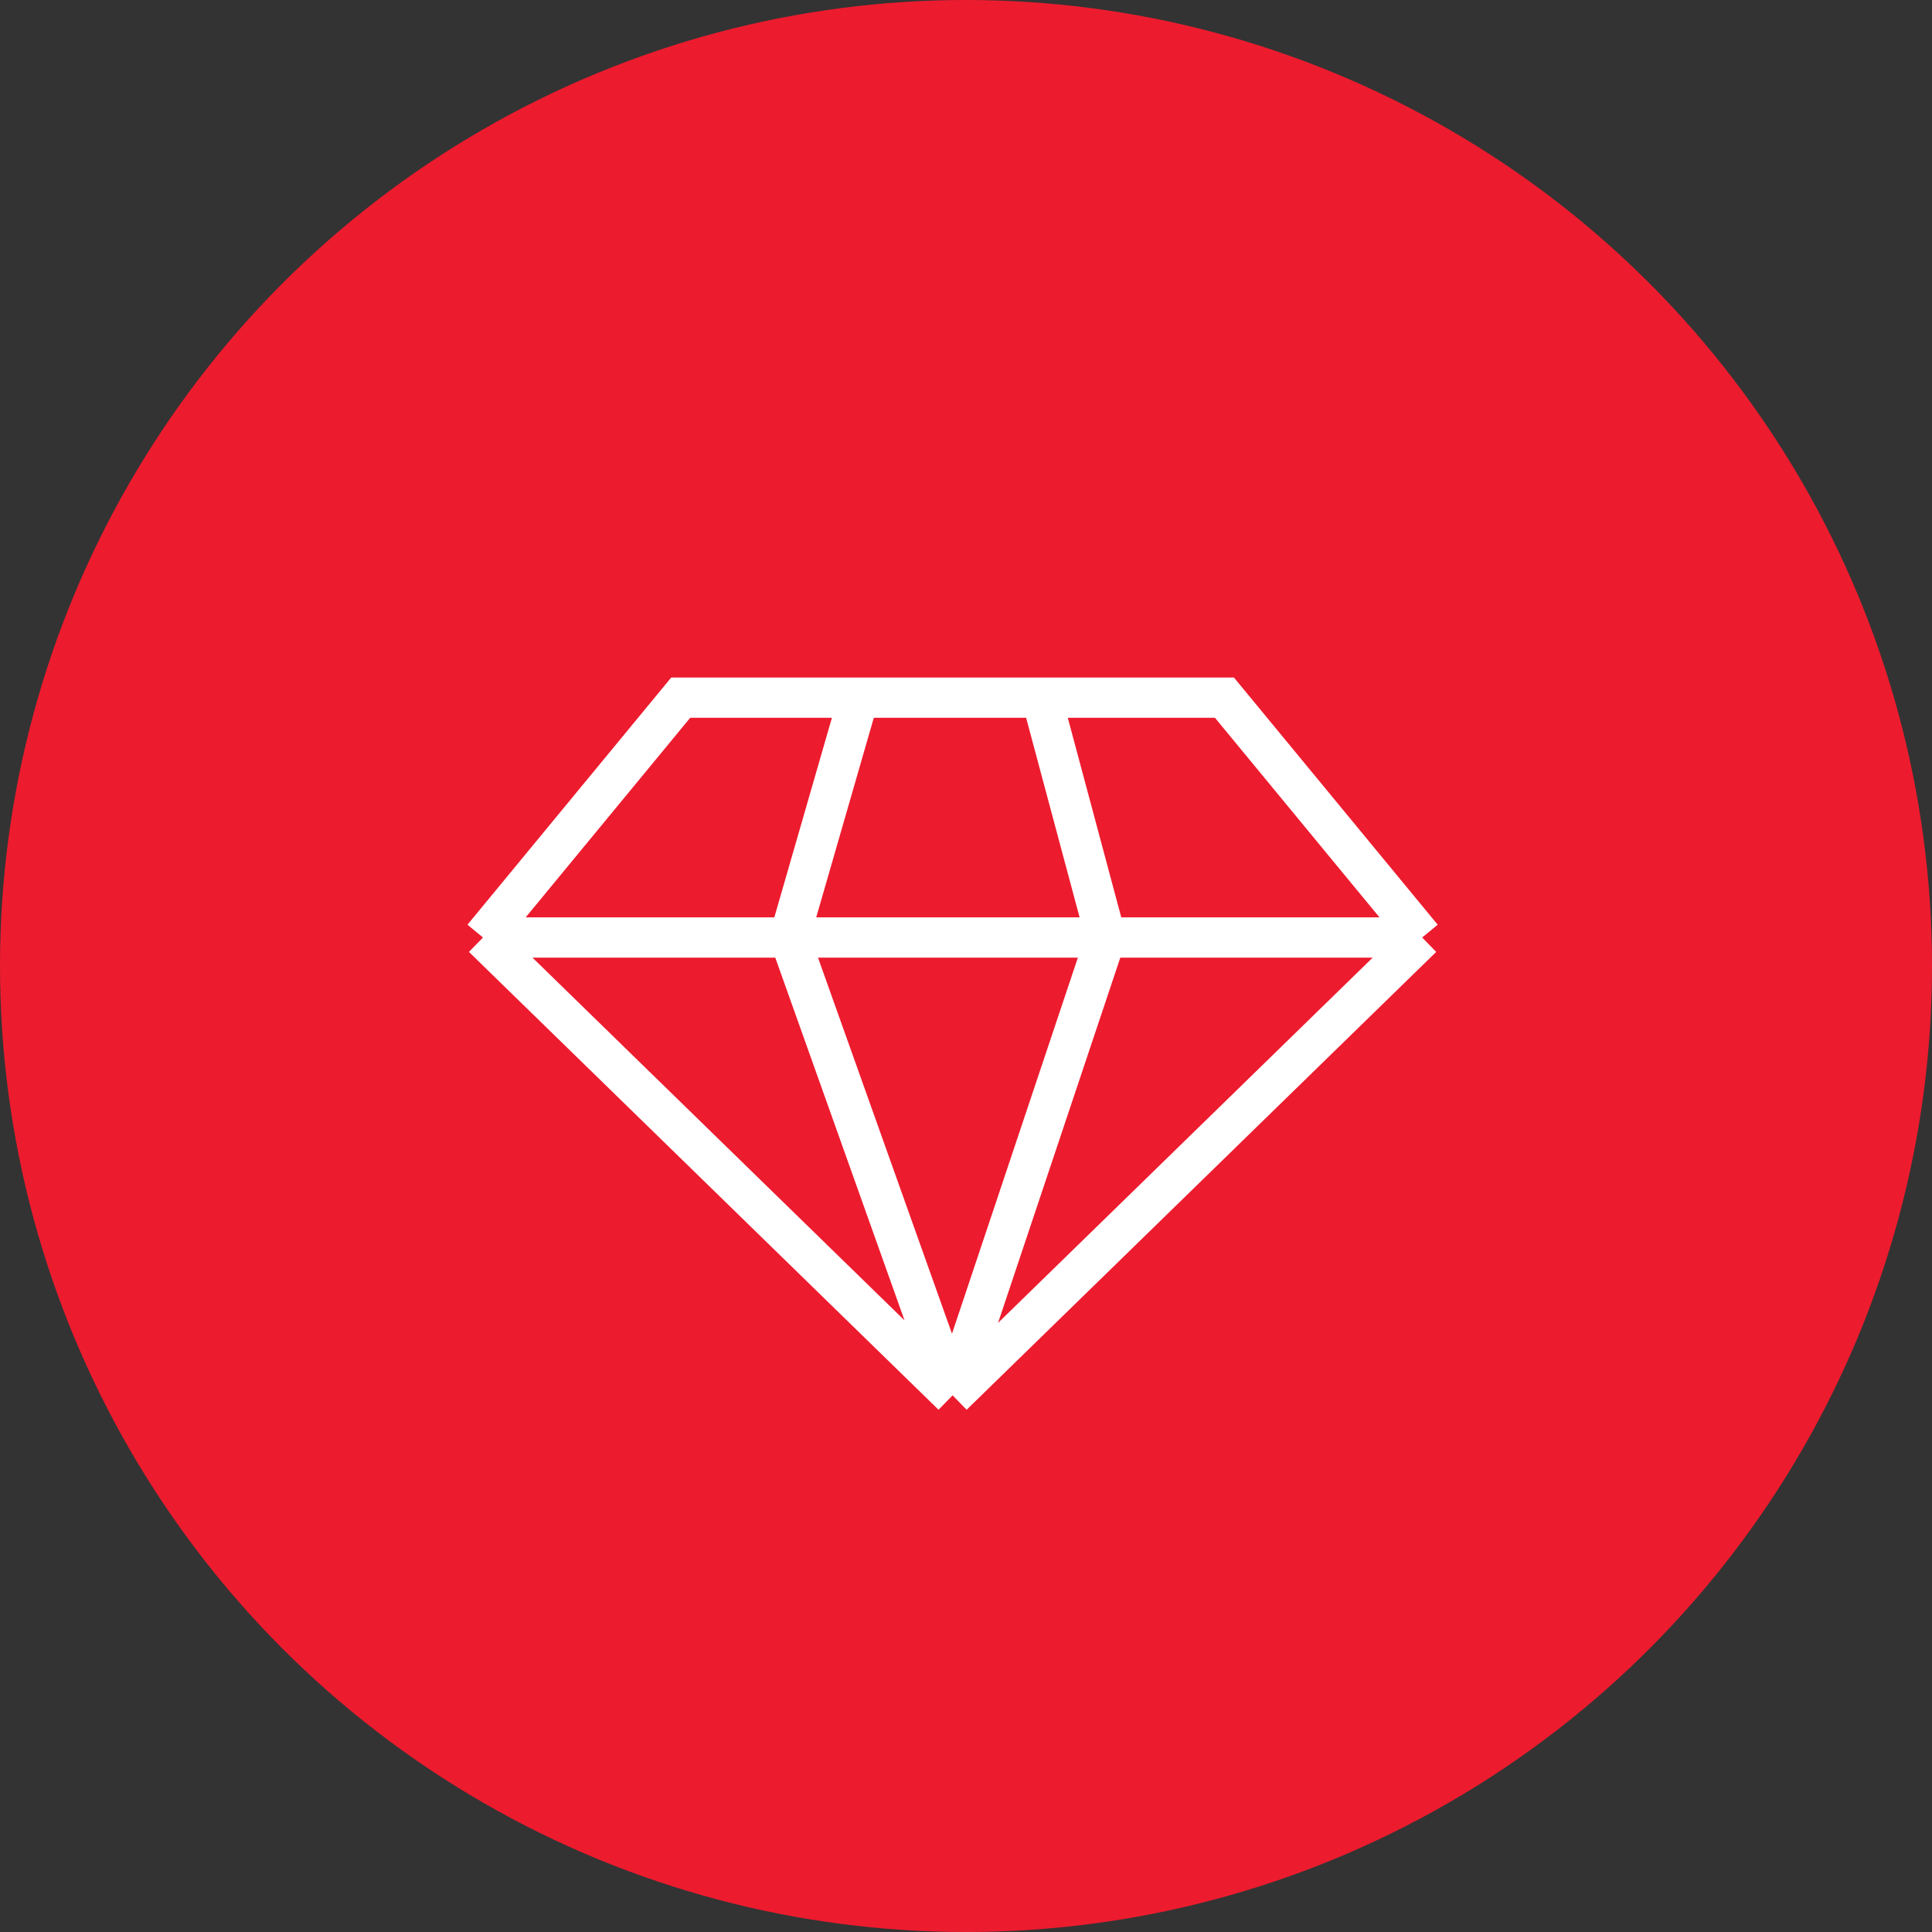
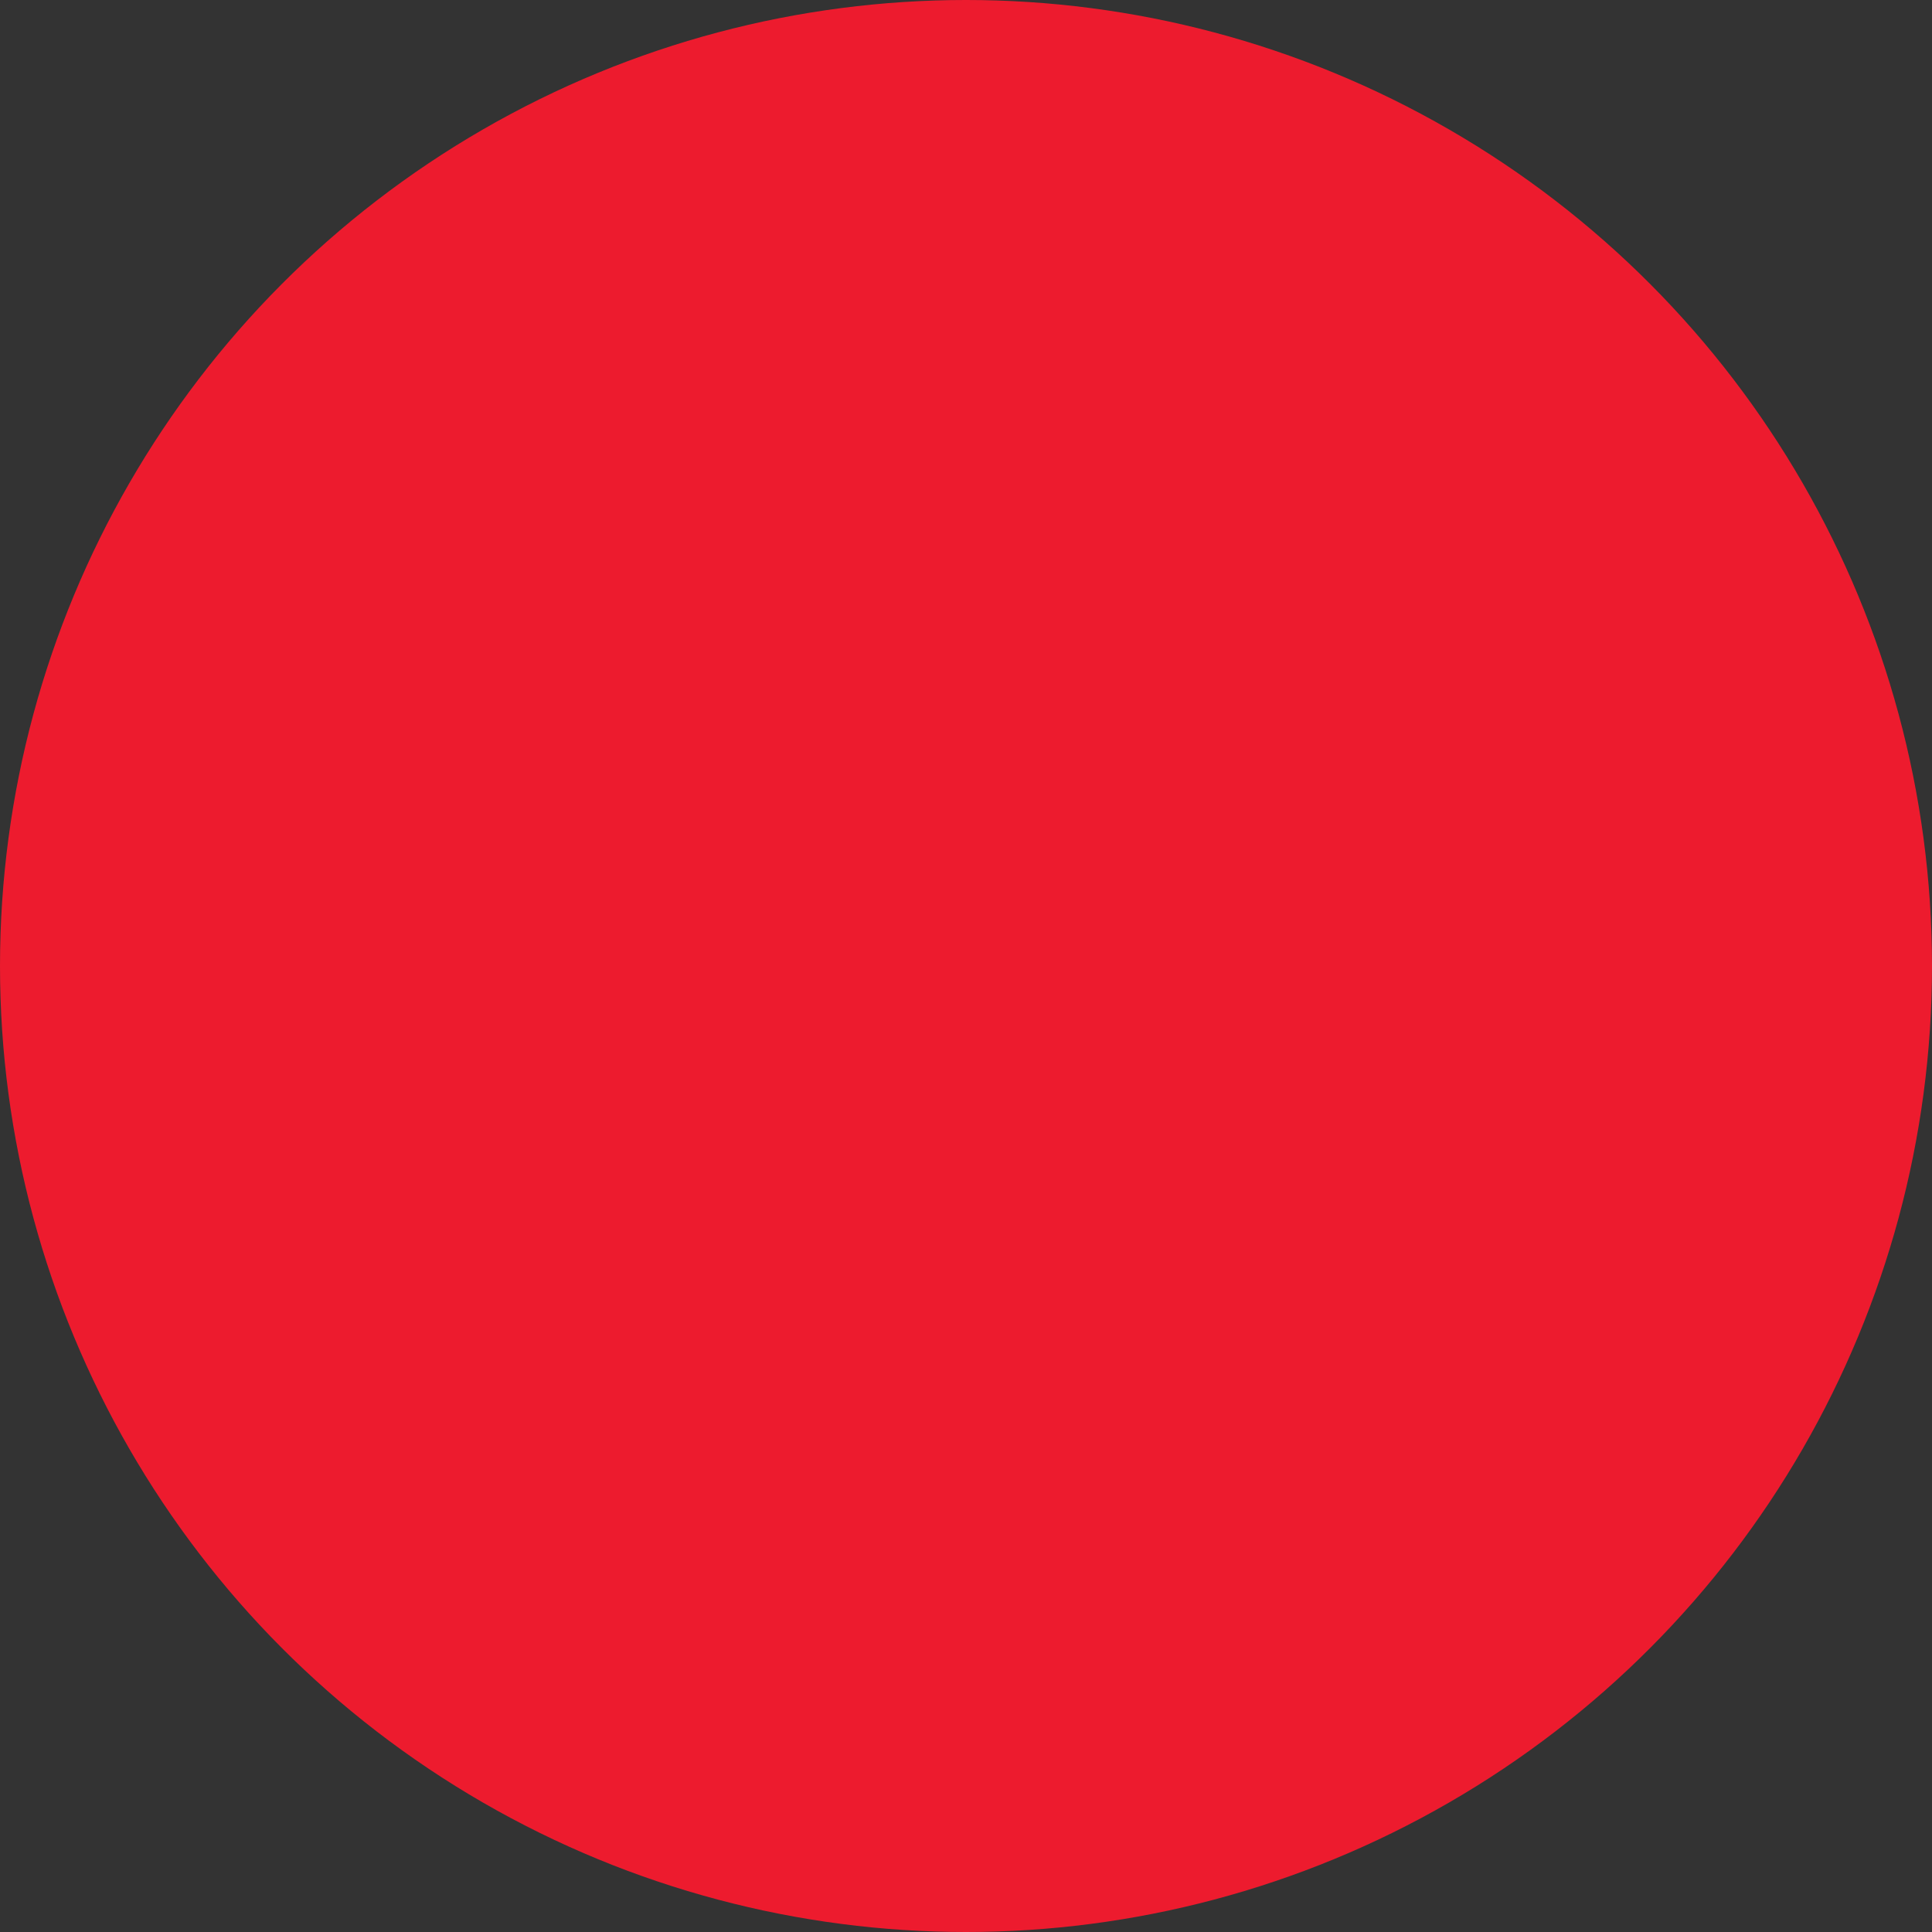
<svg xmlns="http://www.w3.org/2000/svg" width="72" height="72" viewBox="0 0 72 72" fill="none">
  <rect x="0" y="0" width="72" height="72" fill="#333333" stroke="none" />
  <circle cx="36" cy="36" r="36" fill="#ED1B2E" />
-   <path d="M35.5 52L18 34.938M35.5 52L53 34.938M35.5 52L29.421 34.938M35.5 52L41.211 34.938M18 34.938L25.368 26H32M18 34.938H29.421M53 34.938L45.632 26H38.816M53 34.938H41.211M29.421 34.938L32 26M29.421 34.938H41.211M32 26H38.816M41.211 34.938L38.816 26" stroke="white" stroke-width="1.5" />
</svg>